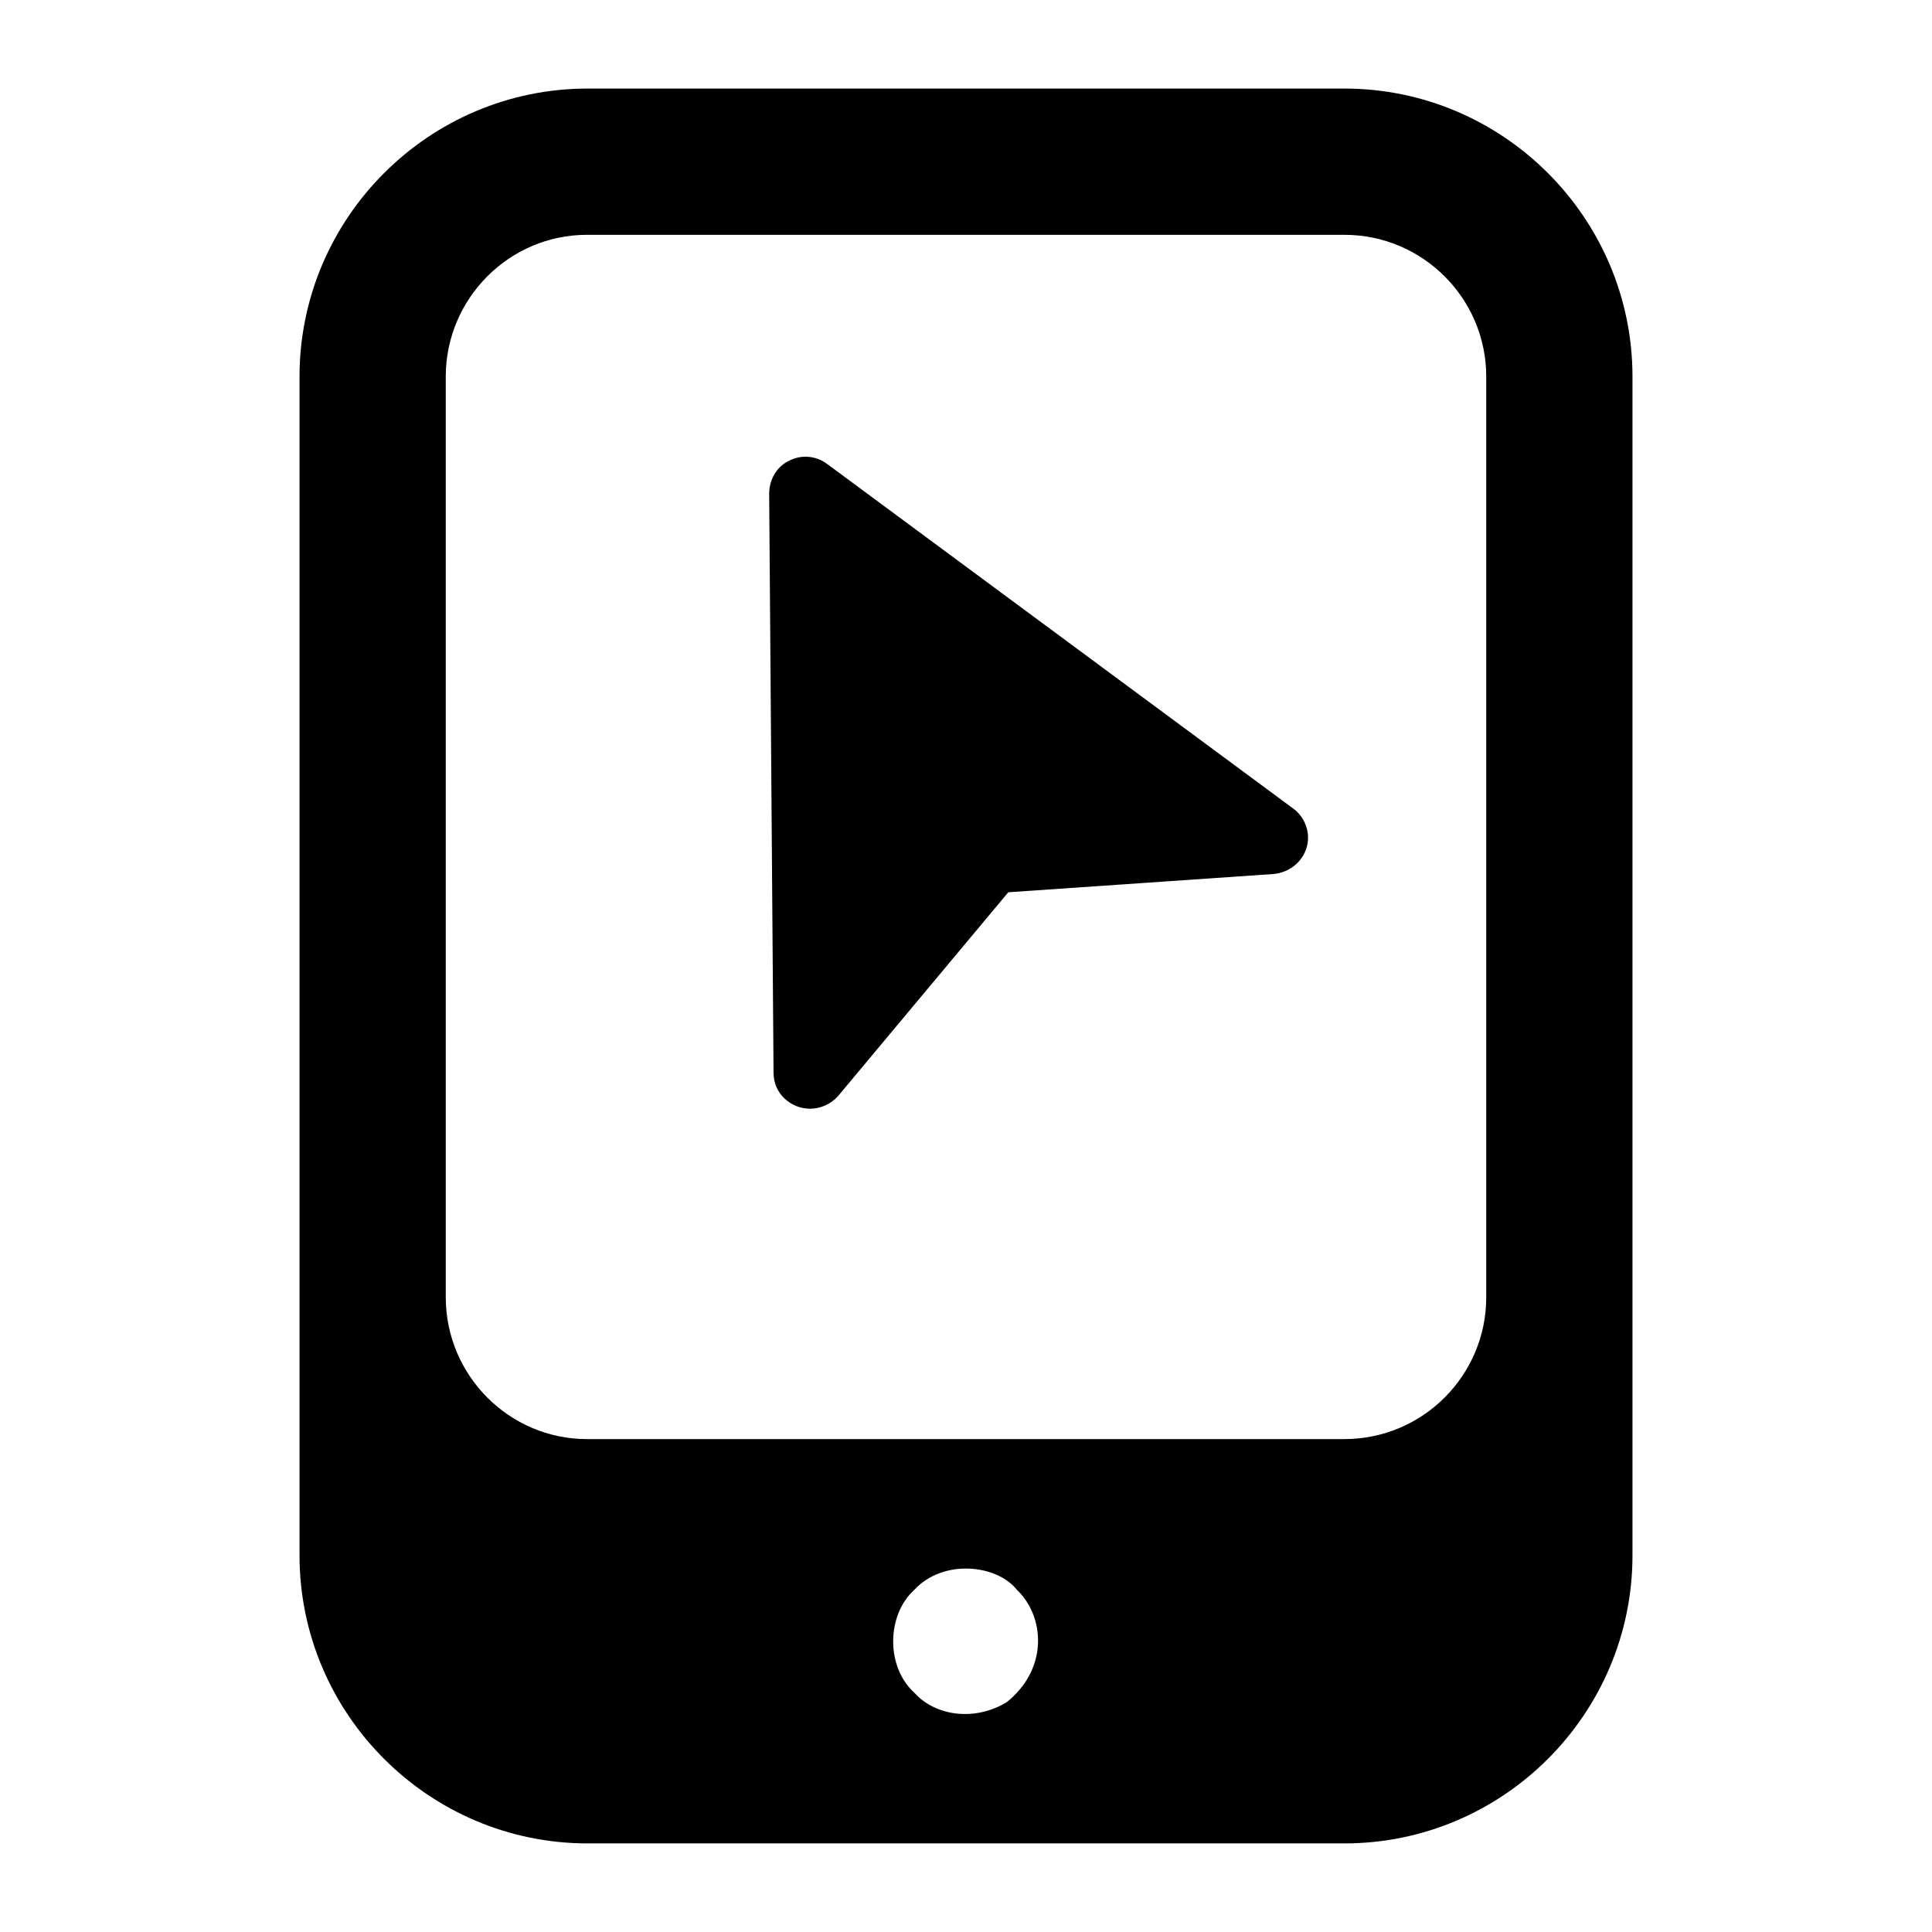
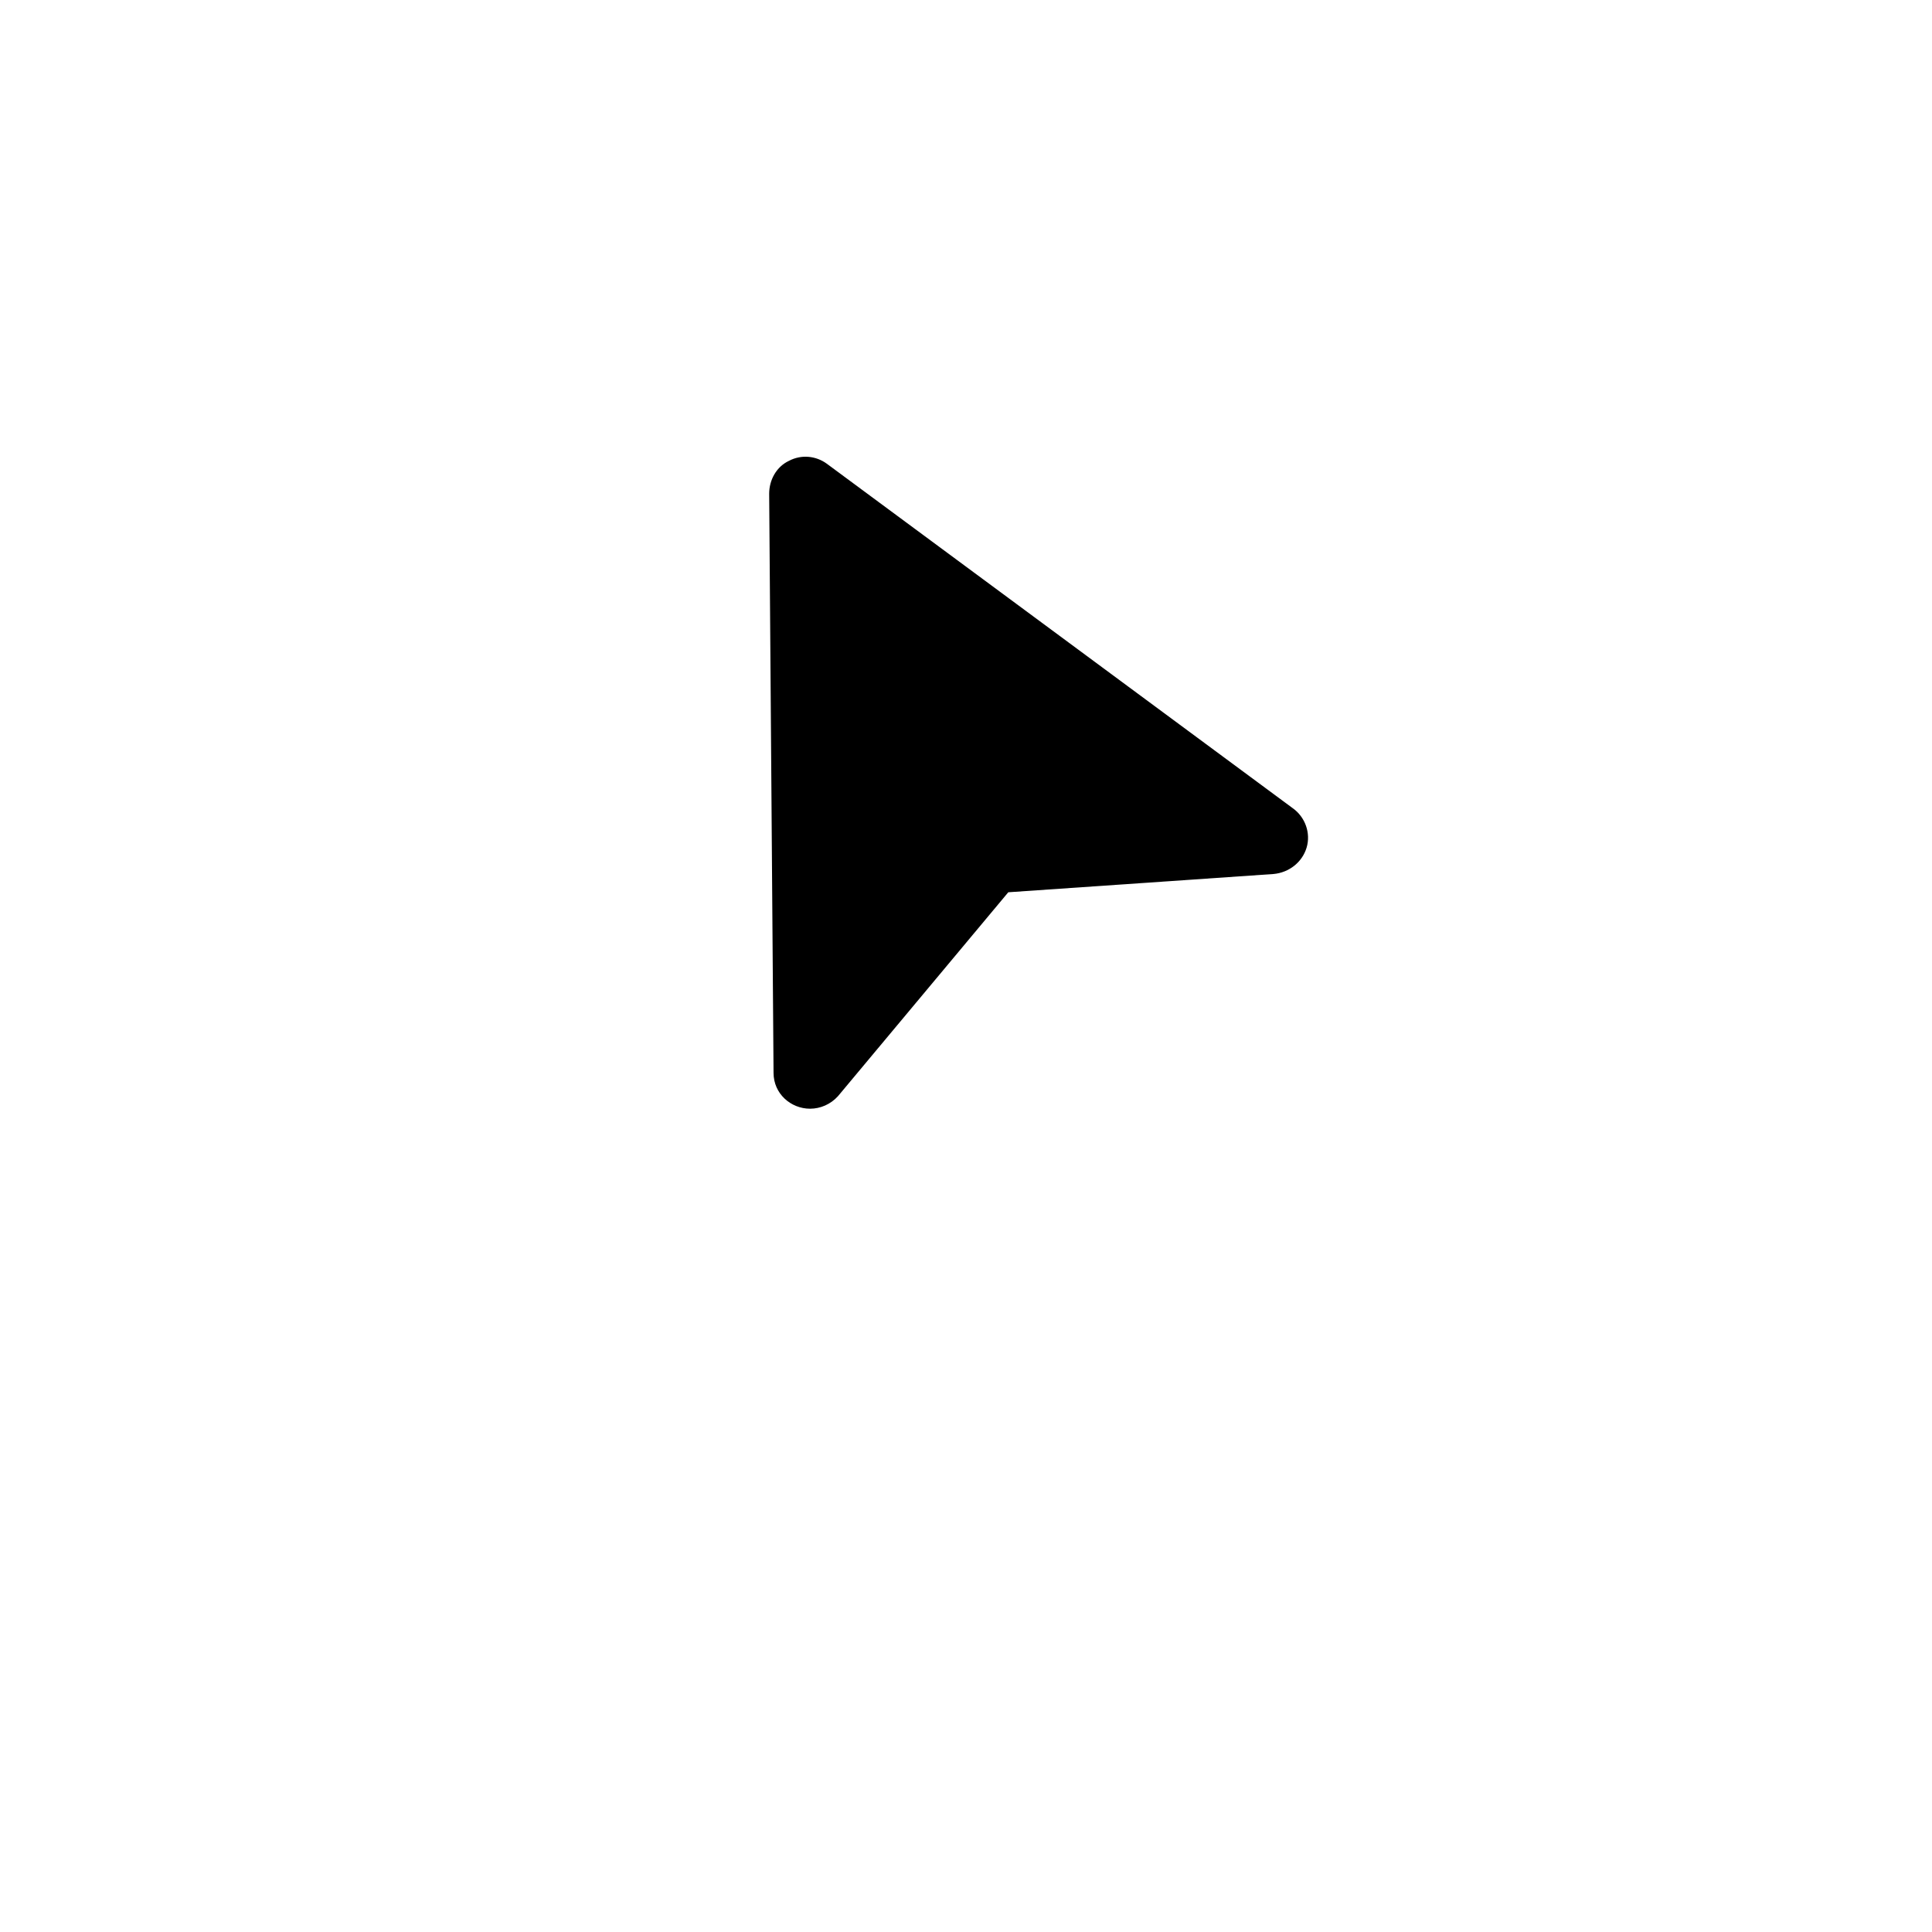
<svg xmlns="http://www.w3.org/2000/svg" fill="#000000" width="800px" height="800px" version="1.1" viewBox="144 144 512 512">
  <g>
-     <path d="m299.72 167.47c-42.047 0-76.344 34.297-76.344 76.344v312.36c0 42.047 34.297 76.348 76.344 76.348h200.56c42.047 0 76.344-34.297 76.344-76.348v-312.36c0-42.047-34.297-76.344-76.344-76.344zm111.03 427.66c-8.68 5.199-19.008 3.519-24.414-2.519-7.606-6.844-7.422-20.641 0-27.32 7.621-8.207 21.766-6.707 27.133 0 7.336 6.953 8.543 20.844-2.719 29.84zm127.12-351.31v243.96c0 20.734-16.855 37.594-37.59 37.594h-200.75c-20.543 0-37.398-16.859-37.398-37.594v-243.96c0-20.734 16.855-37.59 37.398-37.59h200.75c20.734 0 37.59 16.855 37.59 37.59z" />
    <path d="m363.14 266.91c-2.906-2.133-6.777-2.519-10.07-0.777-3.297 1.551-5.231 5.039-5.231 8.719l1.16 153.47c0 5.508 4.562 9.496 9.688 9.496 2.715 0 5.426-1.164 7.367-3.297l45.152-54.062 70.336-4.844c4.07-0.387 7.555-3.102 8.719-6.977 1.164-3.875-0.387-8.141-3.68-10.465z" />
  </g>
</svg>